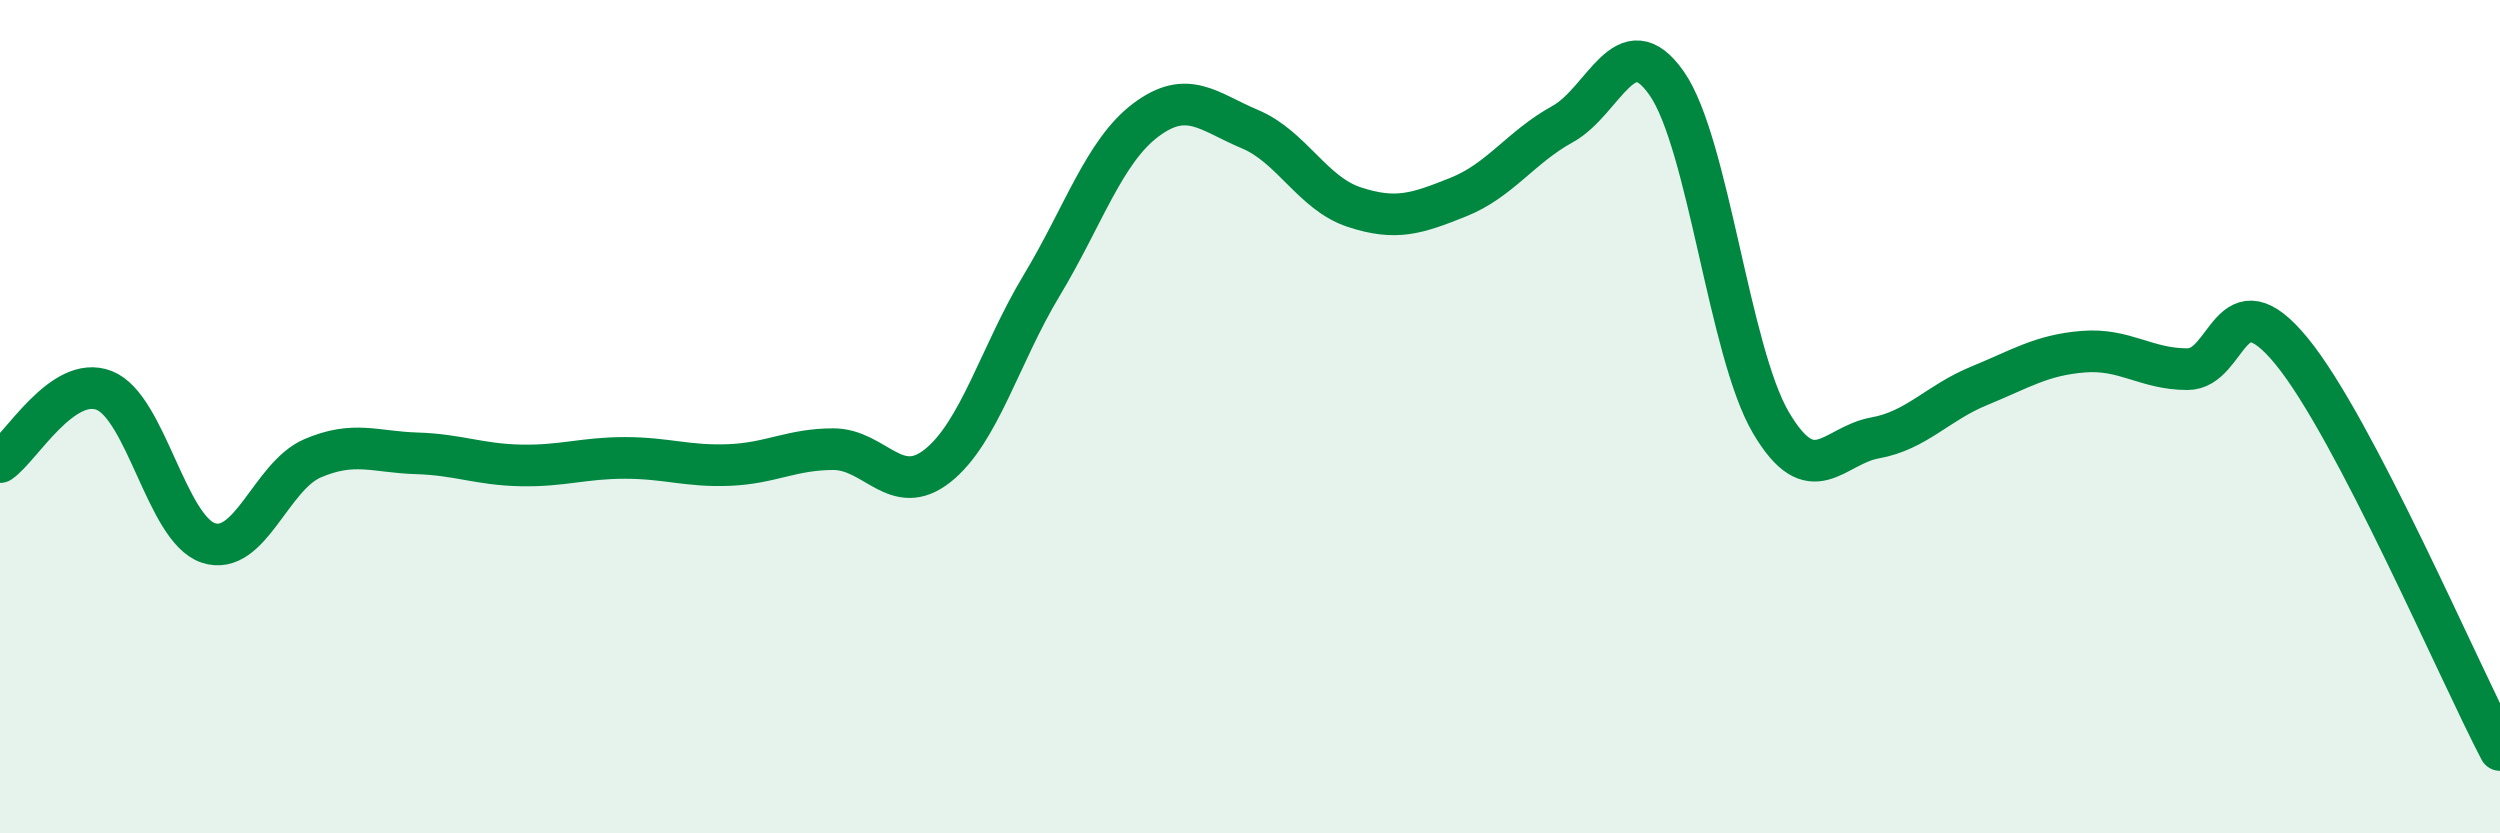
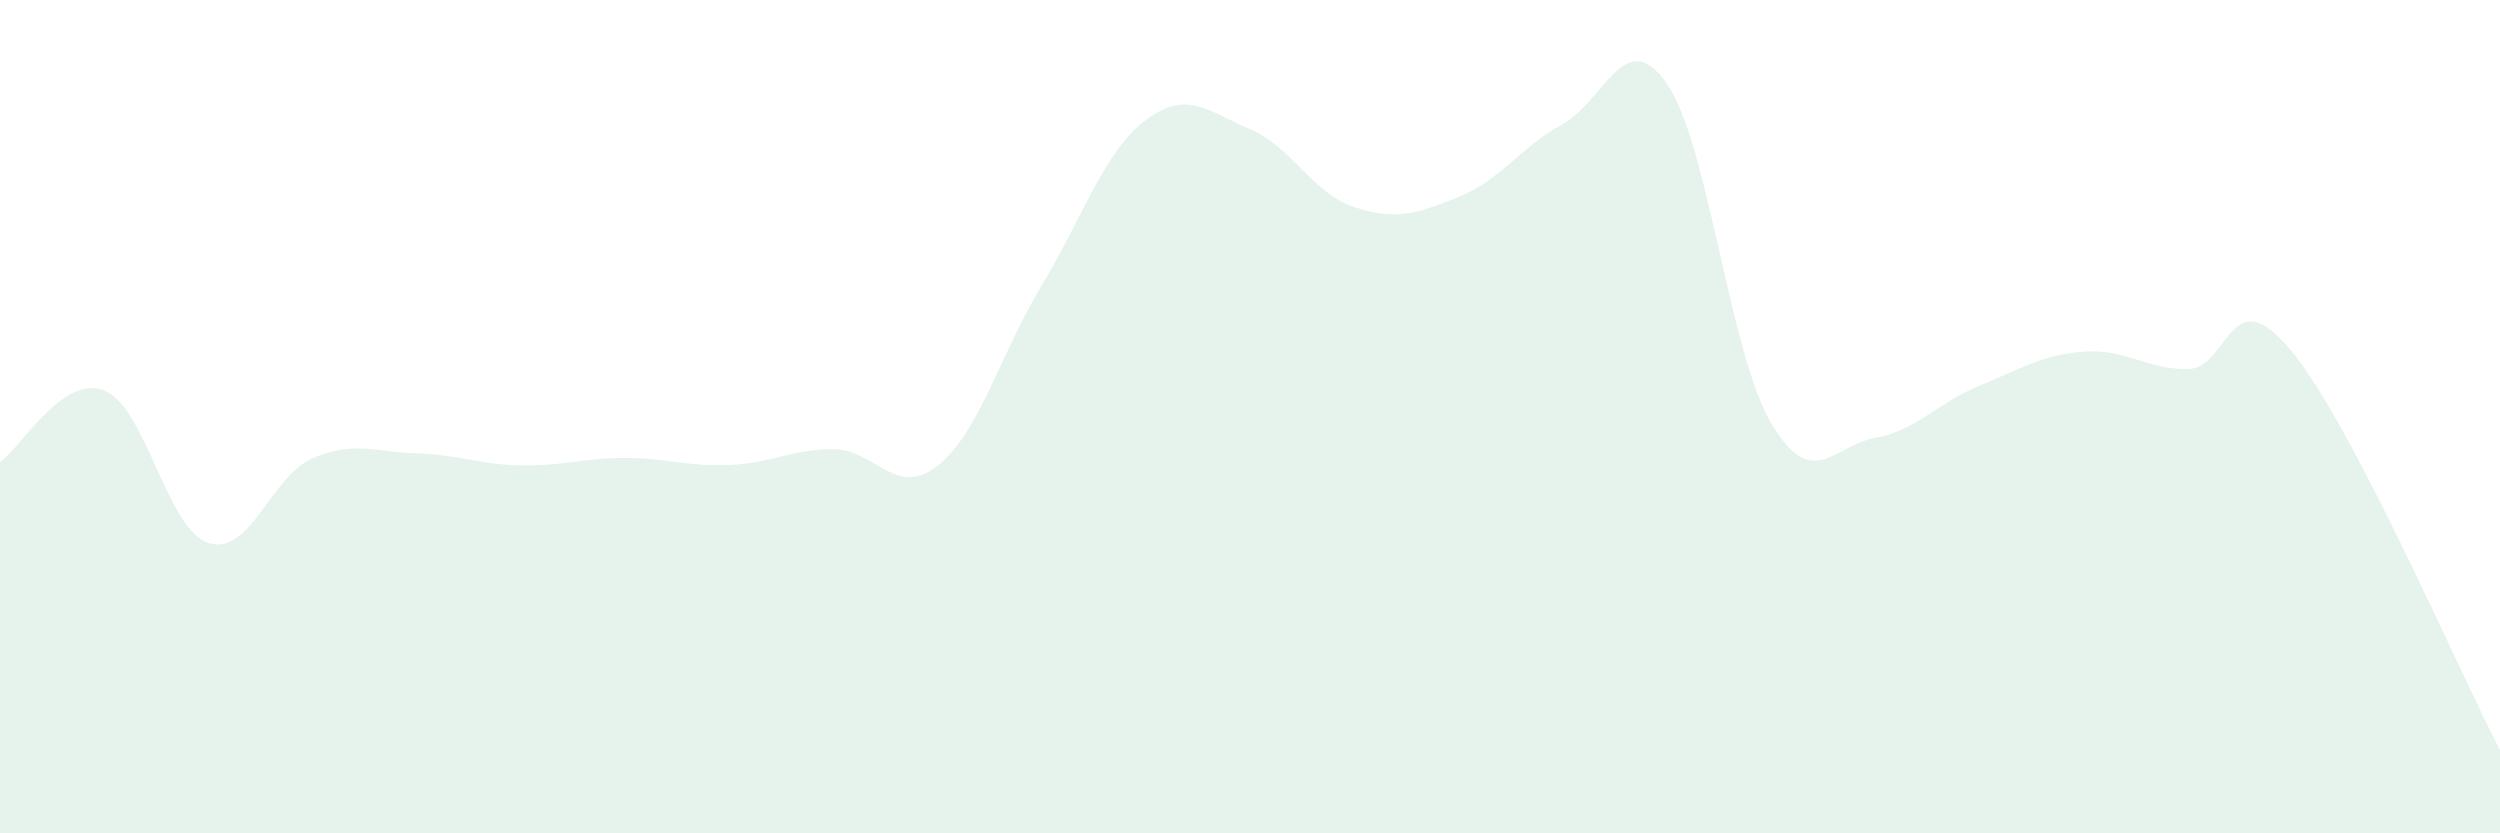
<svg xmlns="http://www.w3.org/2000/svg" width="60" height="20" viewBox="0 0 60 20">
  <path d="M 0,11.09 C 0.5,10.75 1.5,8.98 2.5,9.37 C 3.5,9.76 4,12.7 5,13.03 C 6,13.36 6.5,11.43 7.5,11 C 8.5,10.57 9,10.85 10,10.88 C 11,10.91 11.5,11.15 12.5,11.17 C 13.5,11.19 14,10.99 15,10.99 C 16,10.99 16.5,11.2 17.5,11.16 C 18.5,11.12 19,10.78 20,10.78 C 21,10.78 21.5,11.97 22.5,11.18 C 23.5,10.39 24,8.51 25,6.85 C 26,5.19 26.5,3.63 27.5,2.88 C 28.5,2.13 29,2.68 30,3.1 C 31,3.52 31.5,4.64 32.5,4.97 C 33.5,5.3 34,5.13 35,4.73 C 36,4.33 36.5,3.53 37.5,2.98 C 38.5,2.43 39,0.57 40,2 C 41,3.43 41.5,8.44 42.5,10.14 C 43.5,11.84 44,10.69 45,10.51 C 46,10.33 46.5,9.67 47.5,9.26 C 48.5,8.85 49,8.52 50,8.44 C 51,8.36 51.5,8.86 52.5,8.86 C 53.5,8.86 53.5,6.6 55,8.43 C 56.5,10.26 59,16.09 60,18L60 20L0 20Z" fill="#008740" opacity="0.1" stroke-linecap="round" stroke-linejoin="round" />
-   <path d="M 0,11.09 C 0.5,10.75 1.5,8.98 2.5,9.37 C 3.5,9.76 4,12.7 5,13.03 C 6,13.36 6.5,11.43 7.5,11 C 8.5,10.57 9,10.85 10,10.88 C 11,10.91 11.5,11.15 12.5,11.17 C 13.5,11.19 14,10.99 15,10.99 C 16,10.99 16.5,11.2 17.5,11.16 C 18.5,11.12 19,10.78 20,10.78 C 21,10.78 21.5,11.97 22.5,11.18 C 23.5,10.39 24,8.51 25,6.85 C 26,5.19 26.5,3.63 27.5,2.88 C 28.5,2.13 29,2.68 30,3.1 C 31,3.52 31.5,4.64 32.5,4.97 C 33.5,5.3 34,5.13 35,4.73 C 36,4.33 36.5,3.53 37.5,2.98 C 38.5,2.43 39,0.57 40,2 C 41,3.43 41.5,8.44 42.5,10.14 C 43.5,11.84 44,10.69 45,10.51 C 46,10.33 46.5,9.67 47.5,9.26 C 48.5,8.85 49,8.52 50,8.44 C 51,8.36 51.5,8.86 52.5,8.86 C 53.5,8.86 53.5,6.6 55,8.43 C 56.5,10.26 59,16.09 60,18" stroke="#008740" stroke-width="1" fill="none" stroke-linecap="round" stroke-linejoin="round" />
</svg>